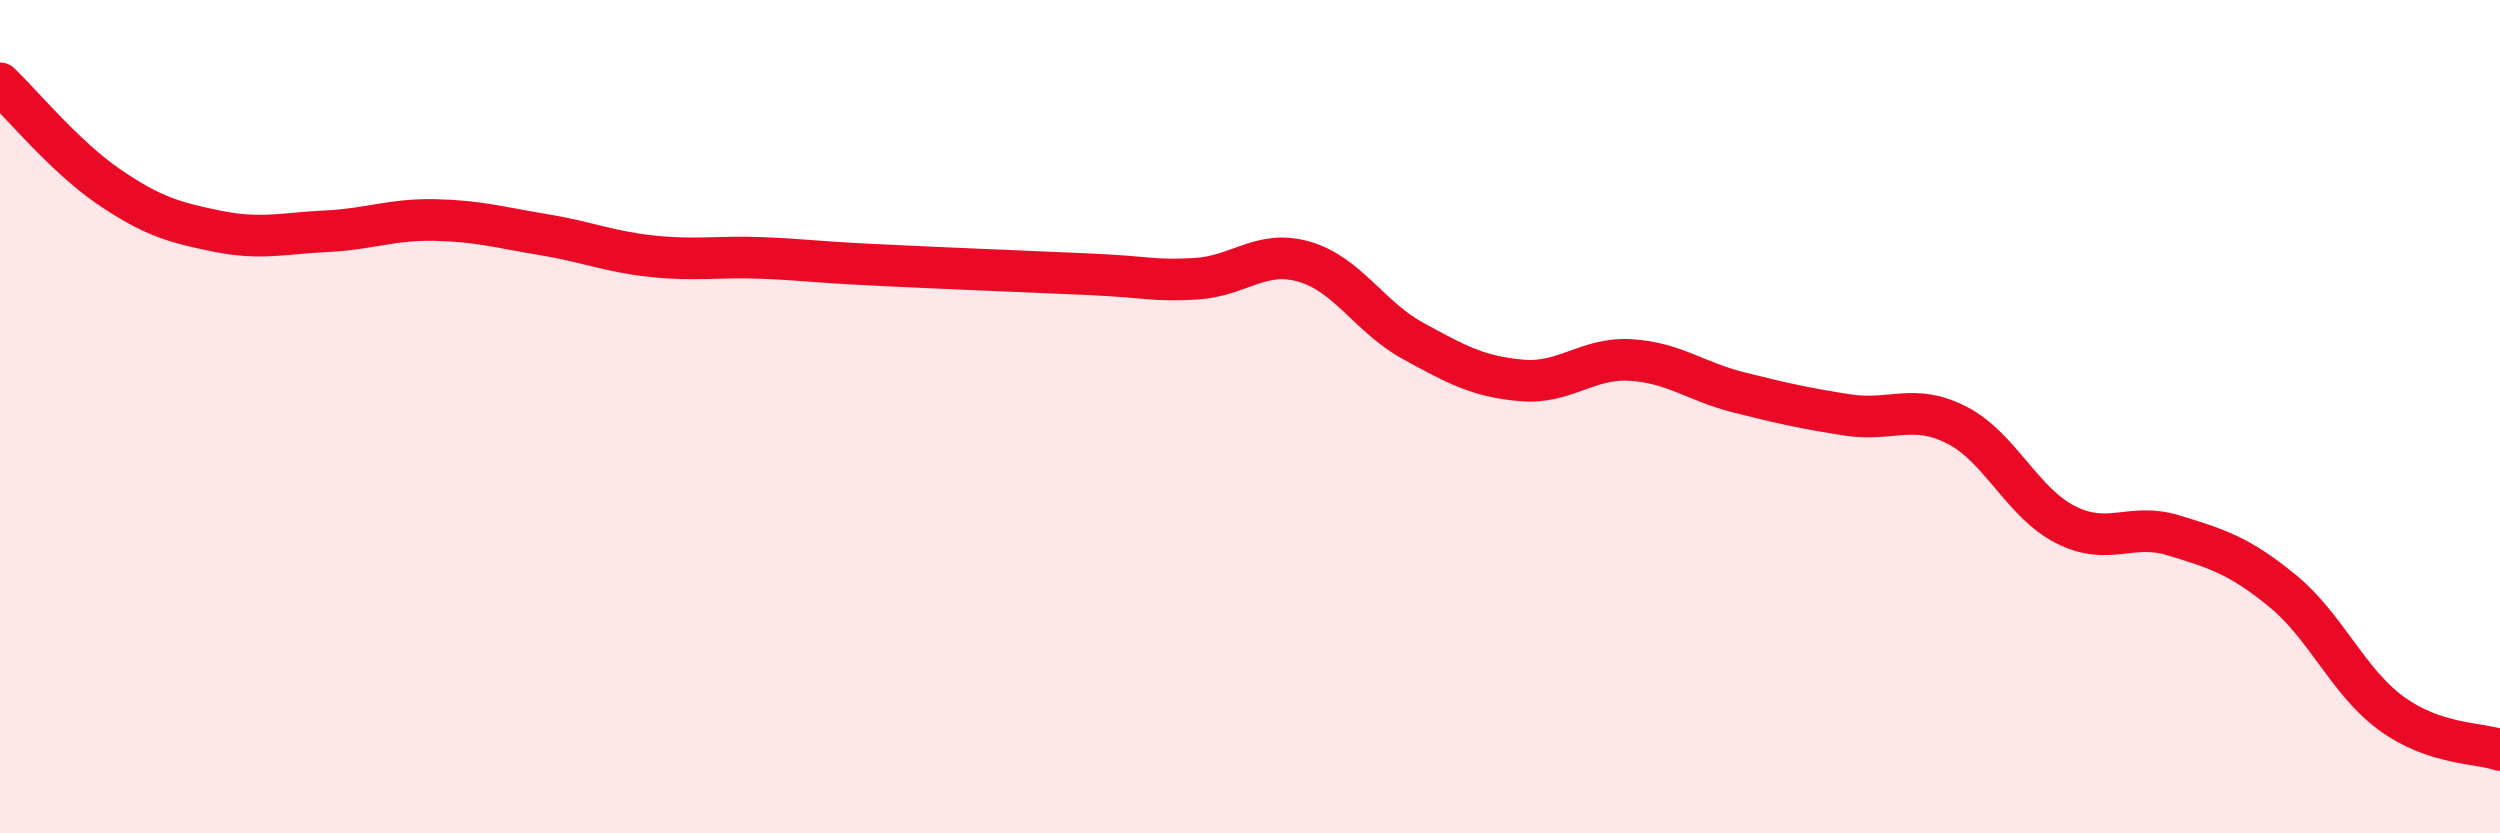
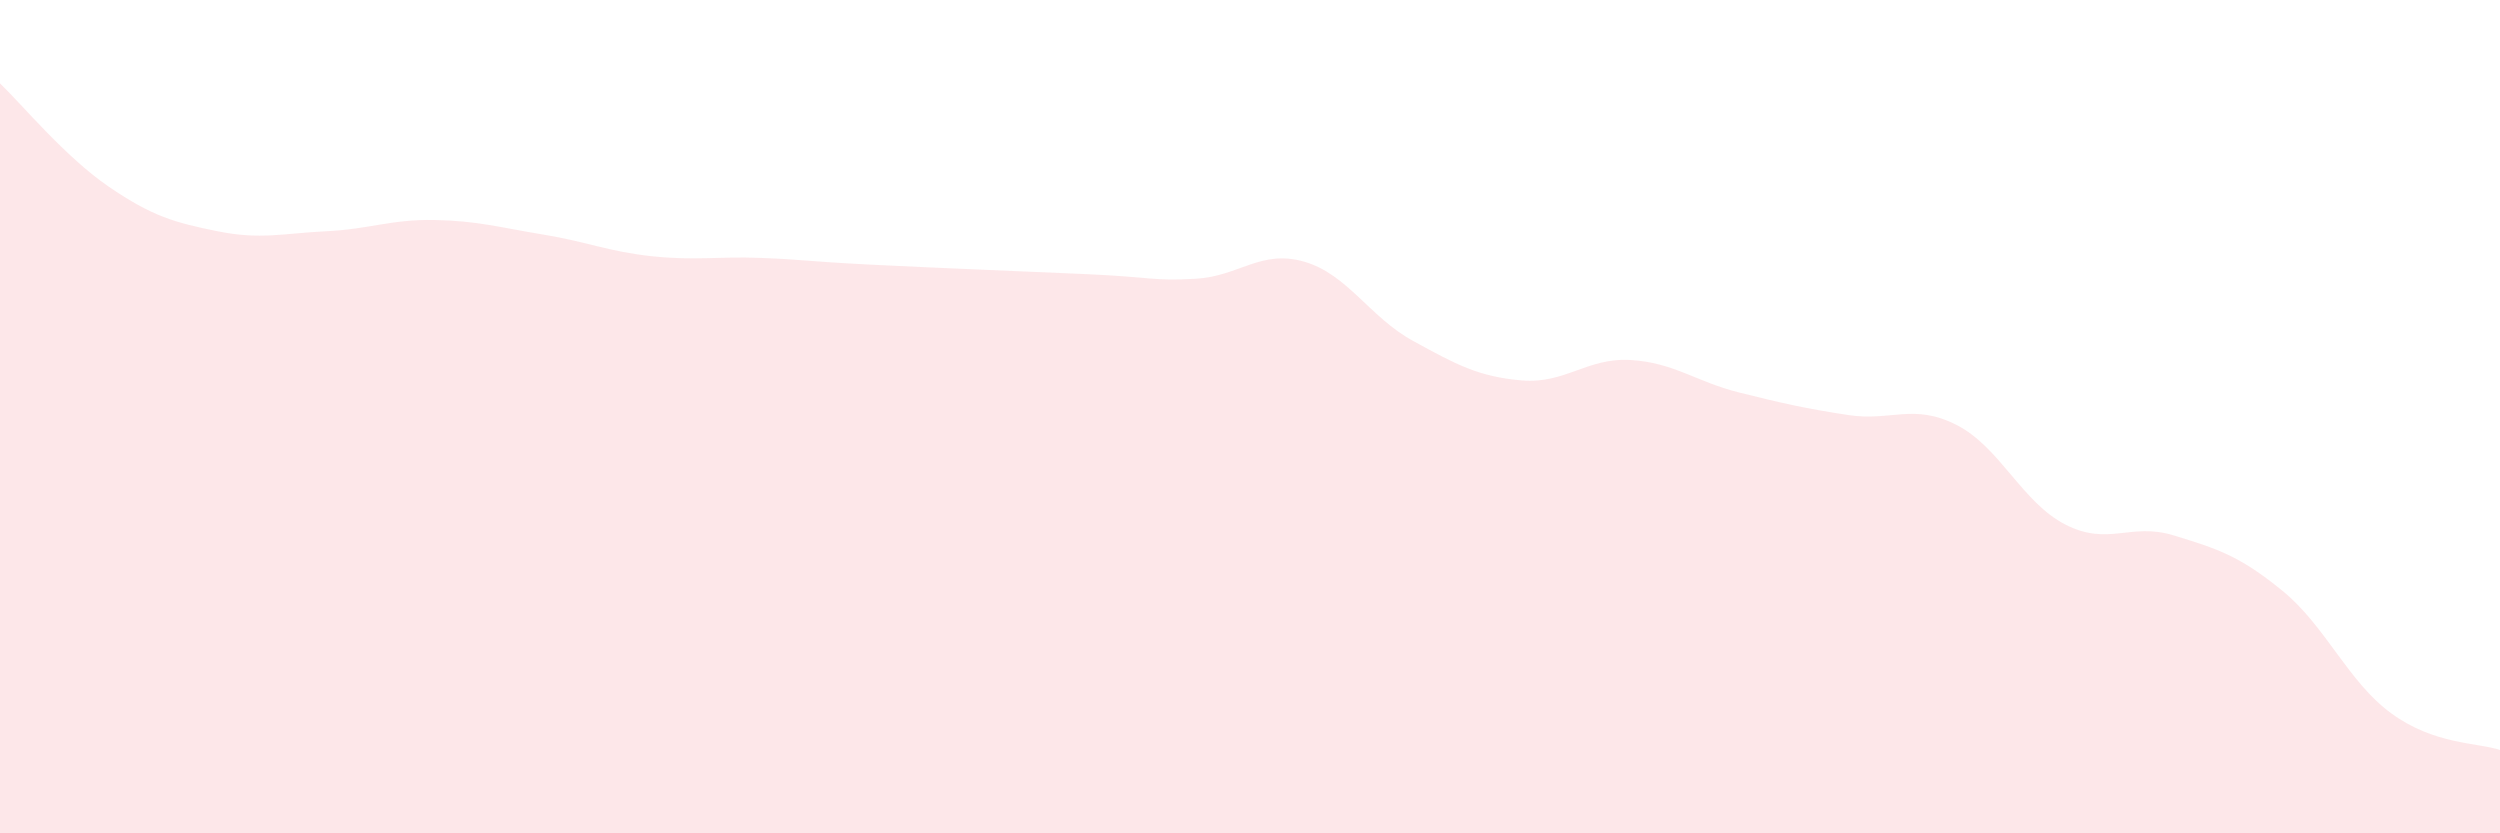
<svg xmlns="http://www.w3.org/2000/svg" width="60" height="20" viewBox="0 0 60 20">
  <path d="M 0,2 C 0.52,2.5 1.57,3.77 2.61,4.48 C 3.65,5.19 4.18,5.34 5.22,5.55 C 6.26,5.76 6.79,5.6 7.83,5.55 C 8.87,5.5 9.39,5.26 10.43,5.28 C 11.47,5.3 12,5.46 13.04,5.63 C 14.08,5.8 14.61,6.04 15.65,6.15 C 16.69,6.26 17.22,6.15 18.26,6.19 C 19.3,6.23 19.3,6.27 20.87,6.35 C 22.44,6.43 24.52,6.51 26.09,6.58 C 27.66,6.65 27.66,6.75 28.7,6.69 C 29.74,6.63 30.26,5.98 31.3,6.28 C 32.34,6.58 32.87,7.61 33.91,8.18 C 34.95,8.75 35.48,9.04 36.52,9.13 C 37.56,9.22 38.09,8.58 39.13,8.64 C 40.17,8.7 40.7,9.16 41.74,9.42 C 42.78,9.68 43.31,9.8 44.35,9.96 C 45.39,10.12 45.92,9.67 46.96,10.2 C 48,10.73 48.53,12.06 49.57,12.59 C 50.61,13.12 51.13,12.53 52.17,12.85 C 53.21,13.17 53.74,13.33 54.78,14.18 C 55.82,15.03 56.35,16.36 57.39,17.12 C 58.43,17.88 59.48,17.82 60,18L60 20L0 20Z" fill="#EB0A25" opacity="0.1" stroke-linecap="round" stroke-linejoin="round" />
-   <path d="M 0,2 C 0.52,2.5 1.57,3.77 2.61,4.48 C 3.65,5.19 4.18,5.34 5.22,5.55 C 6.26,5.76 6.79,5.6 7.83,5.55 C 8.87,5.5 9.39,5.26 10.43,5.28 C 11.47,5.3 12,5.46 13.04,5.63 C 14.08,5.8 14.61,6.04 15.65,6.15 C 16.69,6.26 17.22,6.15 18.26,6.19 C 19.3,6.23 19.3,6.27 20.87,6.35 C 22.44,6.43 24.52,6.51 26.09,6.58 C 27.66,6.65 27.66,6.75 28.7,6.69 C 29.74,6.63 30.26,5.98 31.3,6.28 C 32.34,6.58 32.87,7.61 33.91,8.18 C 34.95,8.75 35.48,9.04 36.52,9.13 C 37.56,9.22 38.09,8.58 39.13,8.64 C 40.17,8.7 40.7,9.16 41.74,9.42 C 42.78,9.68 43.31,9.8 44.35,9.96 C 45.39,10.12 45.92,9.67 46.96,10.2 C 48,10.73 48.53,12.06 49.57,12.59 C 50.61,13.12 51.13,12.53 52.17,12.85 C 53.21,13.17 53.74,13.33 54.78,14.18 C 55.82,15.03 56.35,16.36 57.39,17.12 C 58.43,17.88 59.48,17.82 60,18" stroke="#EB0A25" stroke-width="1" fill="none" stroke-linecap="round" stroke-linejoin="round" />
</svg>